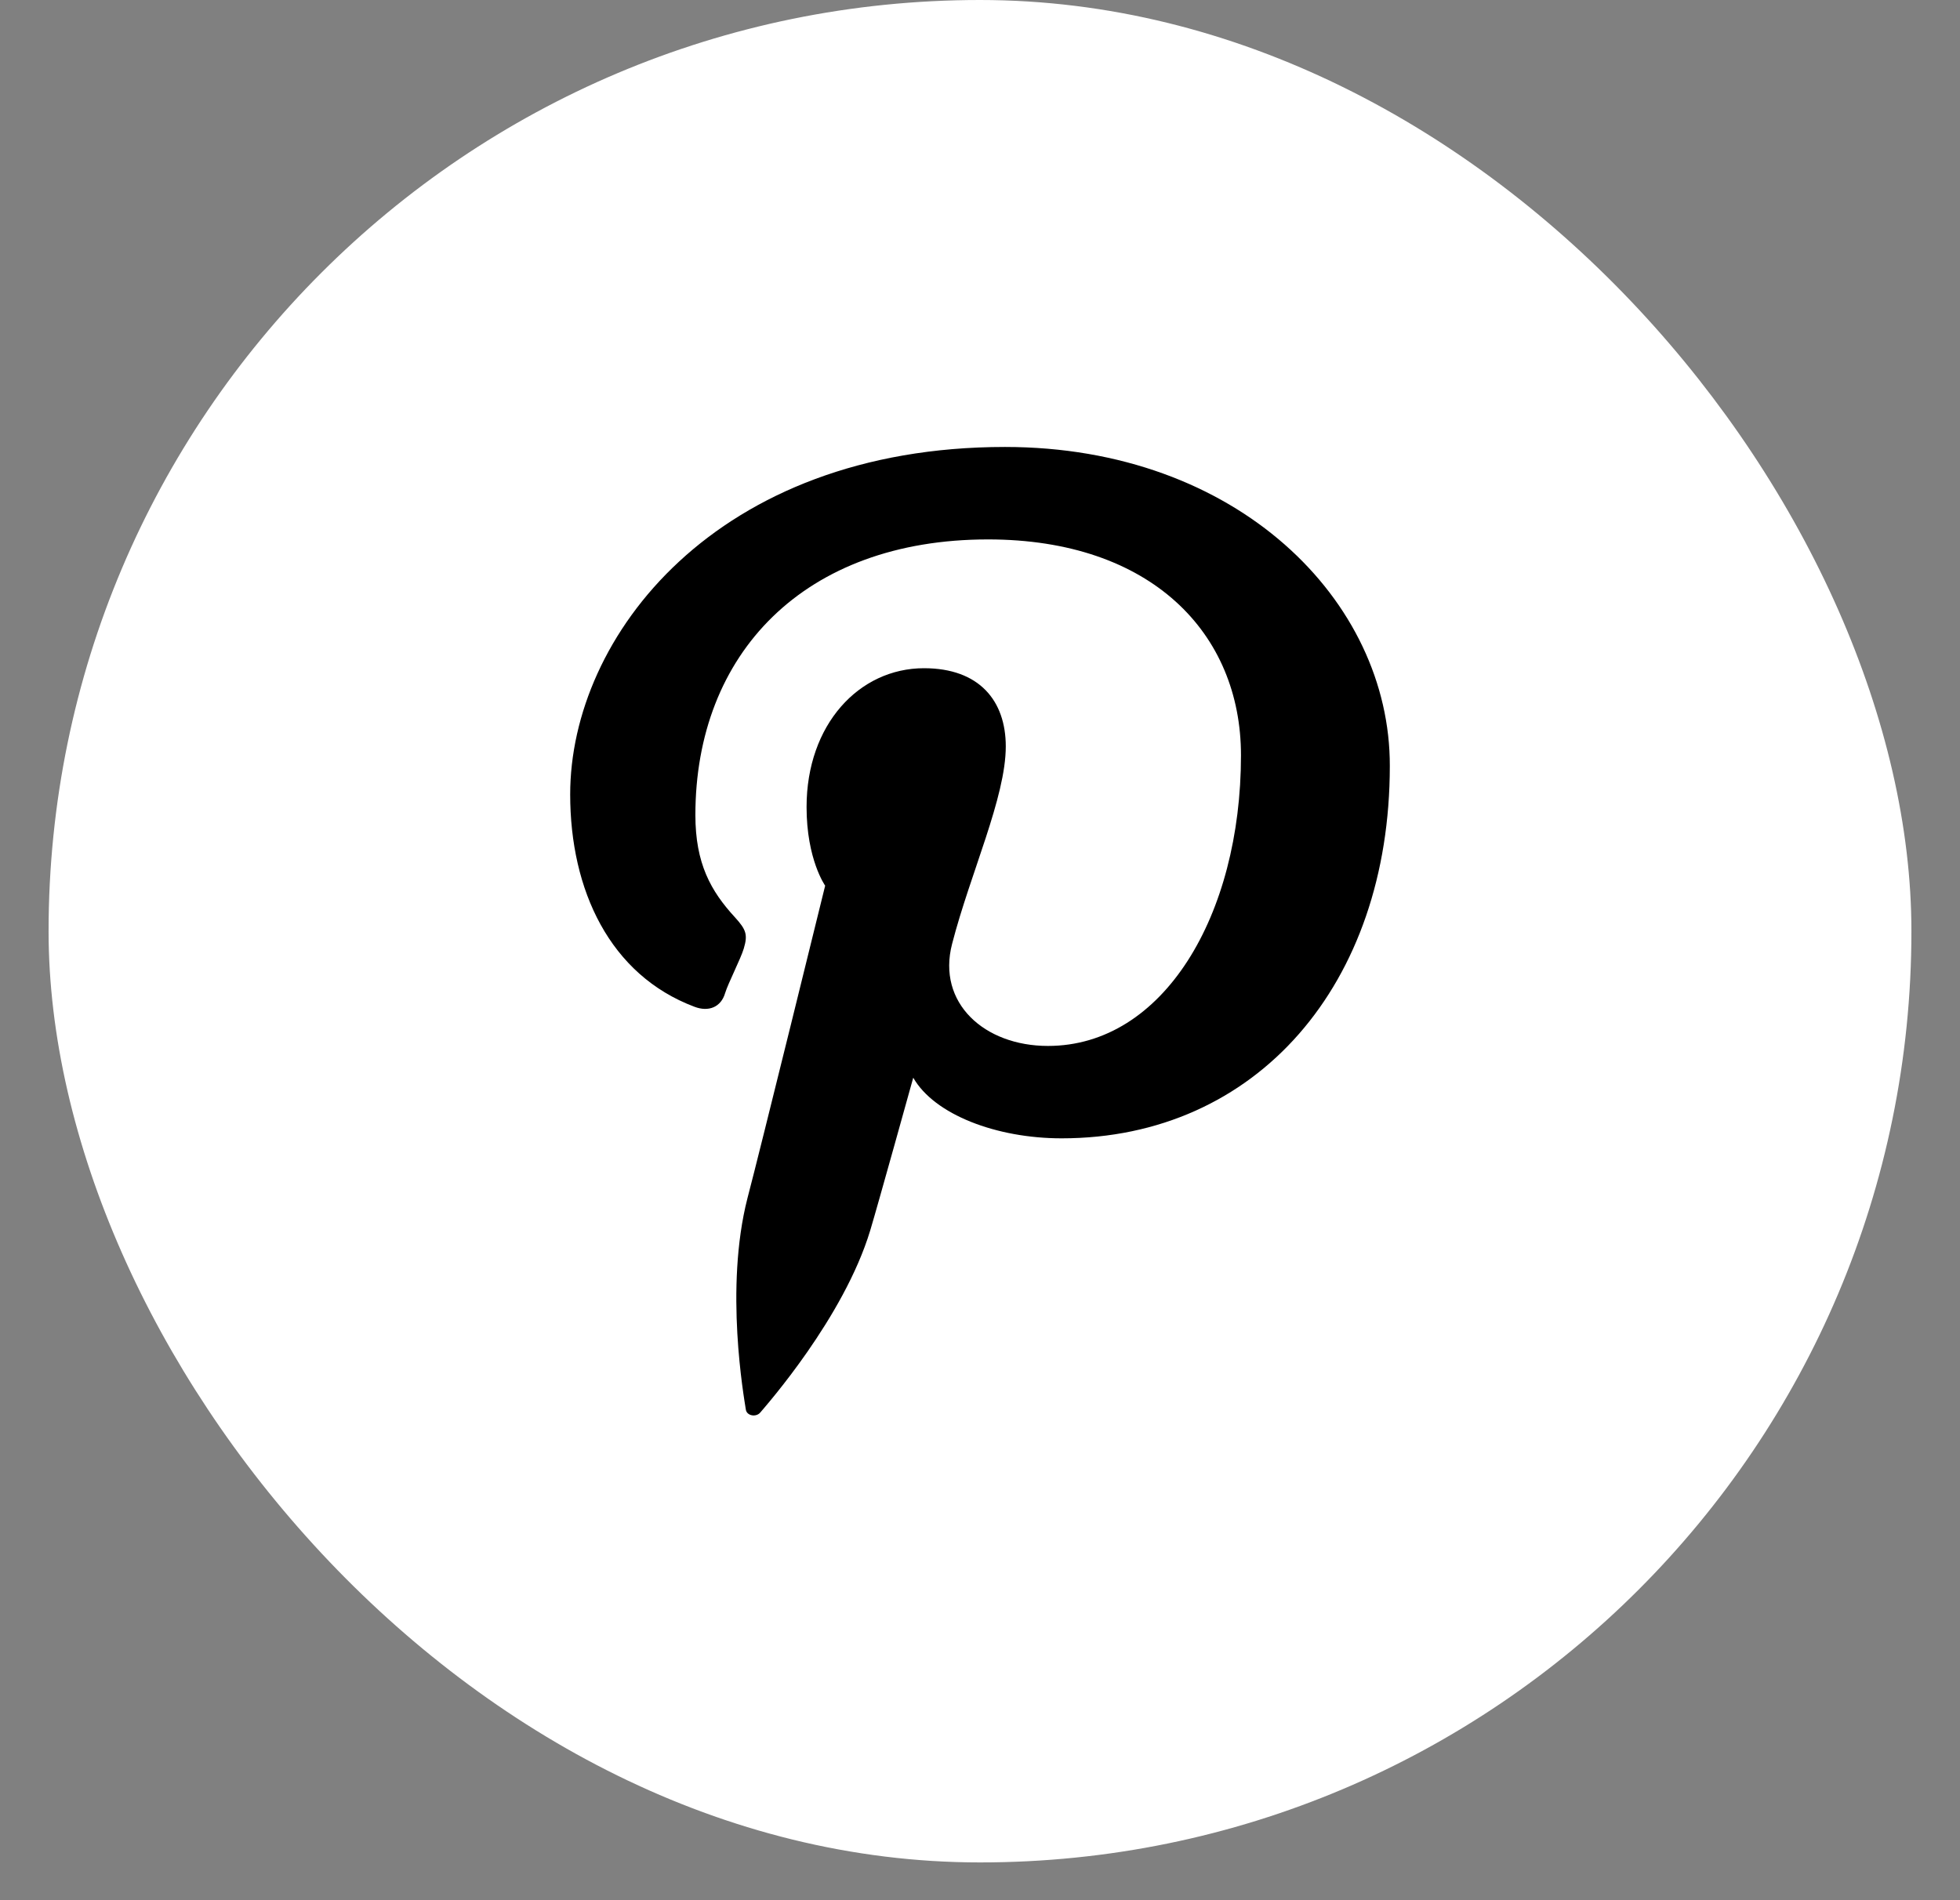
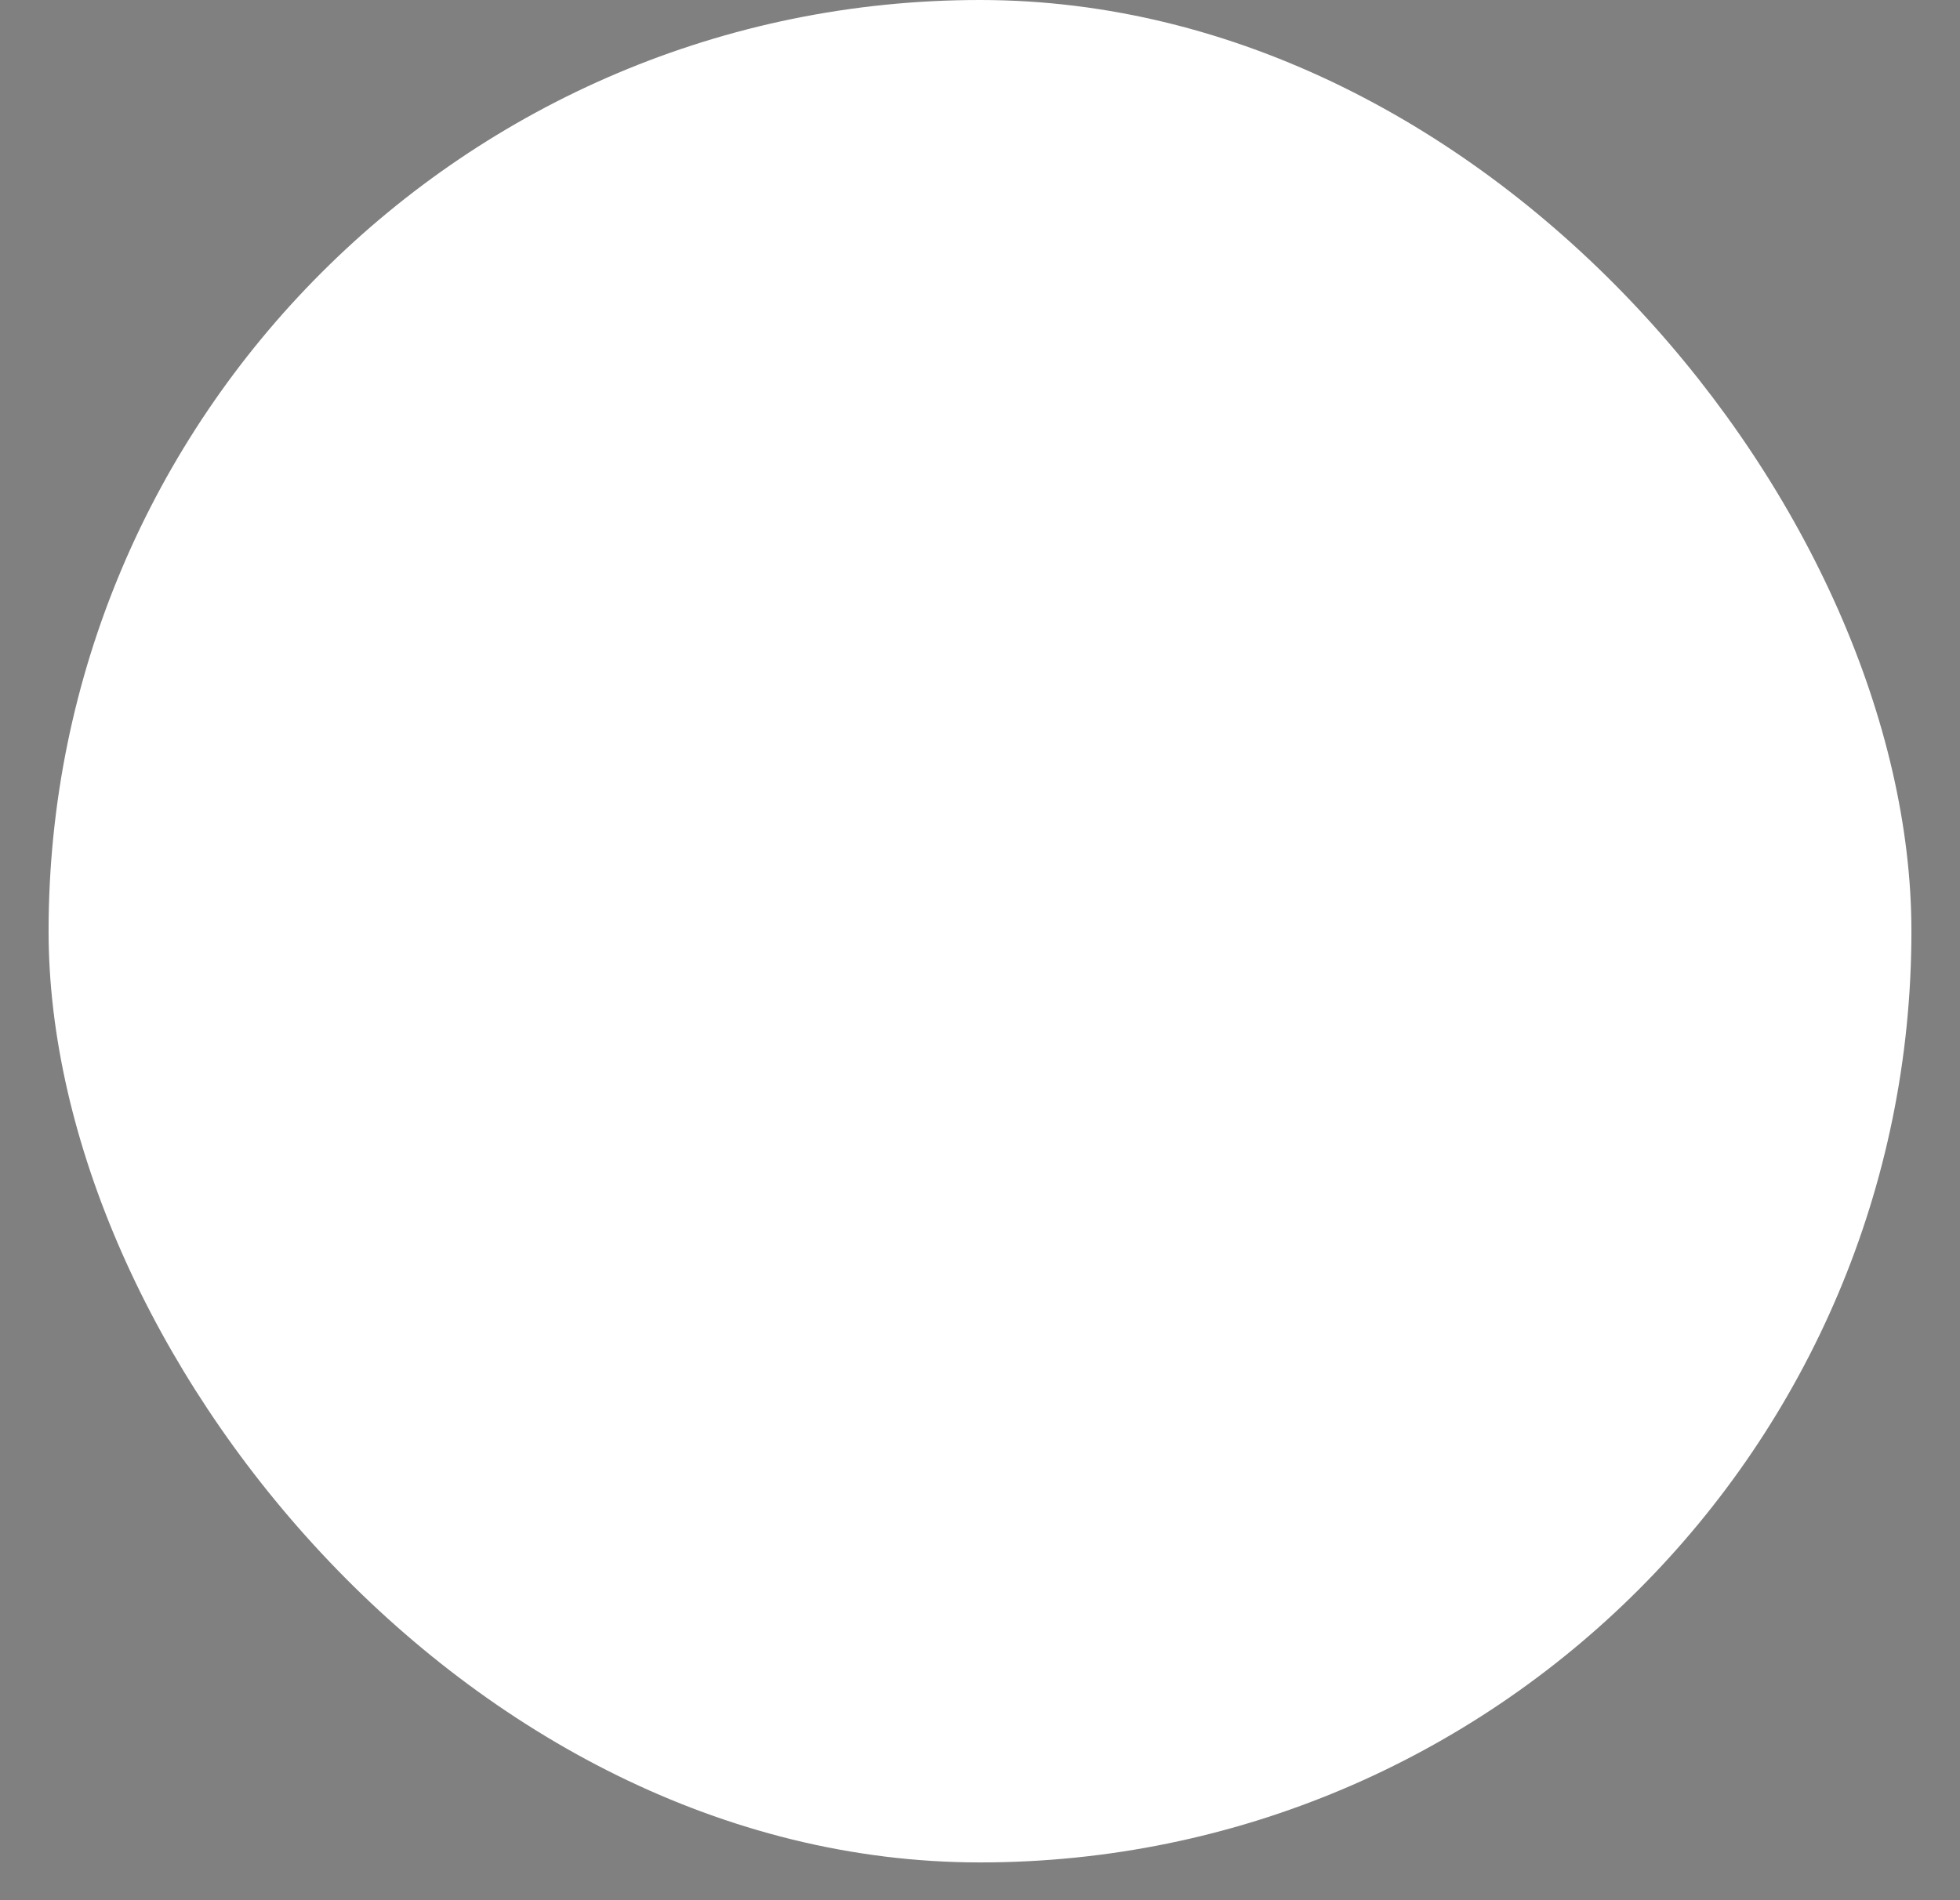
<svg xmlns="http://www.w3.org/2000/svg" width="33" height="32" viewBox="0 0 33 32" fill="none">
  <rect x="0" y="0" width="33" height="32" fill="#808080" stroke="none" />
  <rect x="0.818" width="31.364" height="31.364" rx="15.682" fill="white" />
-   <path d="M16.921 7.527C12.056 7.527 9.6 10.717 9.6 13.378C9.6 14.992 10.268 16.419 11.694 16.955C11.931 17.045 12.14 16.961 12.209 16.723C12.258 16.561 12.474 16.141 12.523 15.973C12.592 15.741 12.564 15.657 12.376 15.45C11.966 15.005 11.708 14.54 11.708 13.726C11.708 11.014 13.531 9.084 16.635 9.084C19.384 9.084 20.894 10.666 20.894 12.719C20.894 15.418 19.586 17.614 17.644 17.614C16.573 17.614 15.772 16.89 16.03 15.896C16.336 14.708 16.934 13.429 16.934 12.57C16.934 11.802 16.489 11.253 15.557 11.253C14.464 11.253 13.58 12.202 13.58 13.591C13.58 14.475 13.893 14.915 13.893 14.915C13.893 14.915 12.787 19.415 12.585 20.177C12.195 21.695 12.529 23.548 12.557 23.735C12.571 23.845 12.731 23.871 12.801 23.787C12.898 23.671 14.207 22.192 14.652 20.72C14.777 20.306 15.376 18.149 15.376 18.149C15.731 18.769 16.774 19.17 17.874 19.17C21.166 19.17 23.4 16.567 23.4 12.9C23.407 10.117 20.832 7.527 16.921 7.527V7.527Z" fill="black" />
</svg>